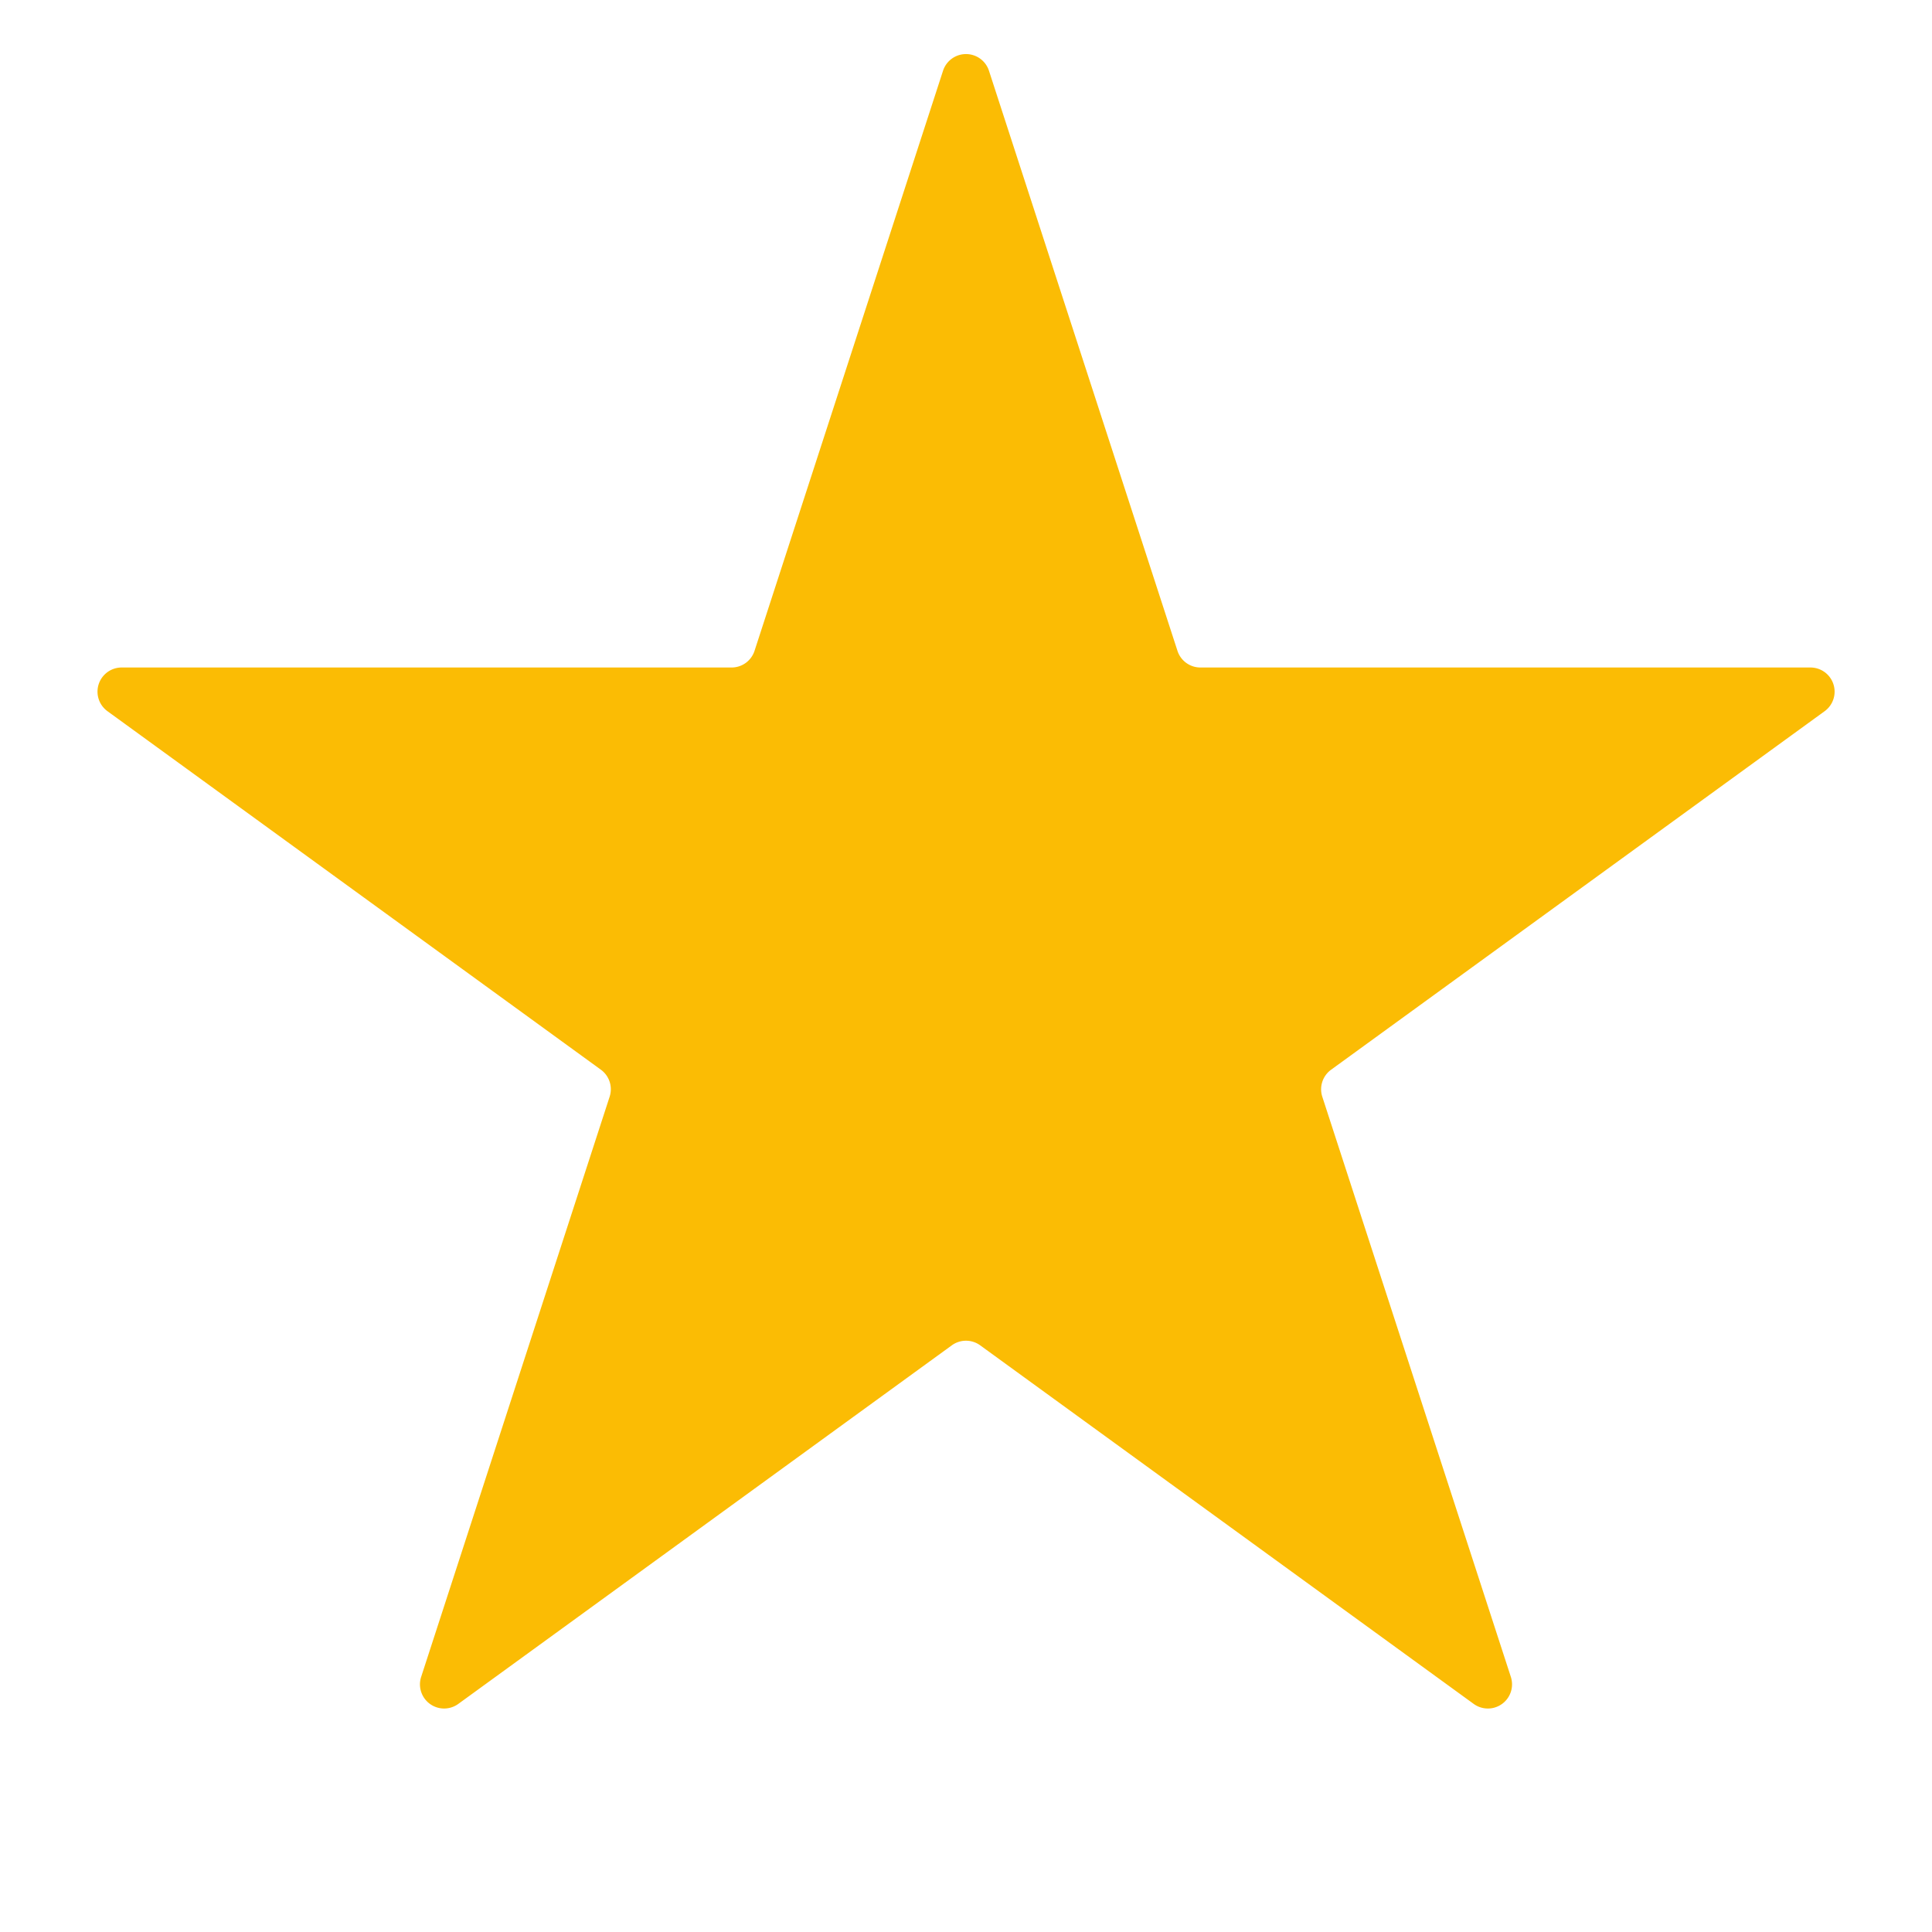
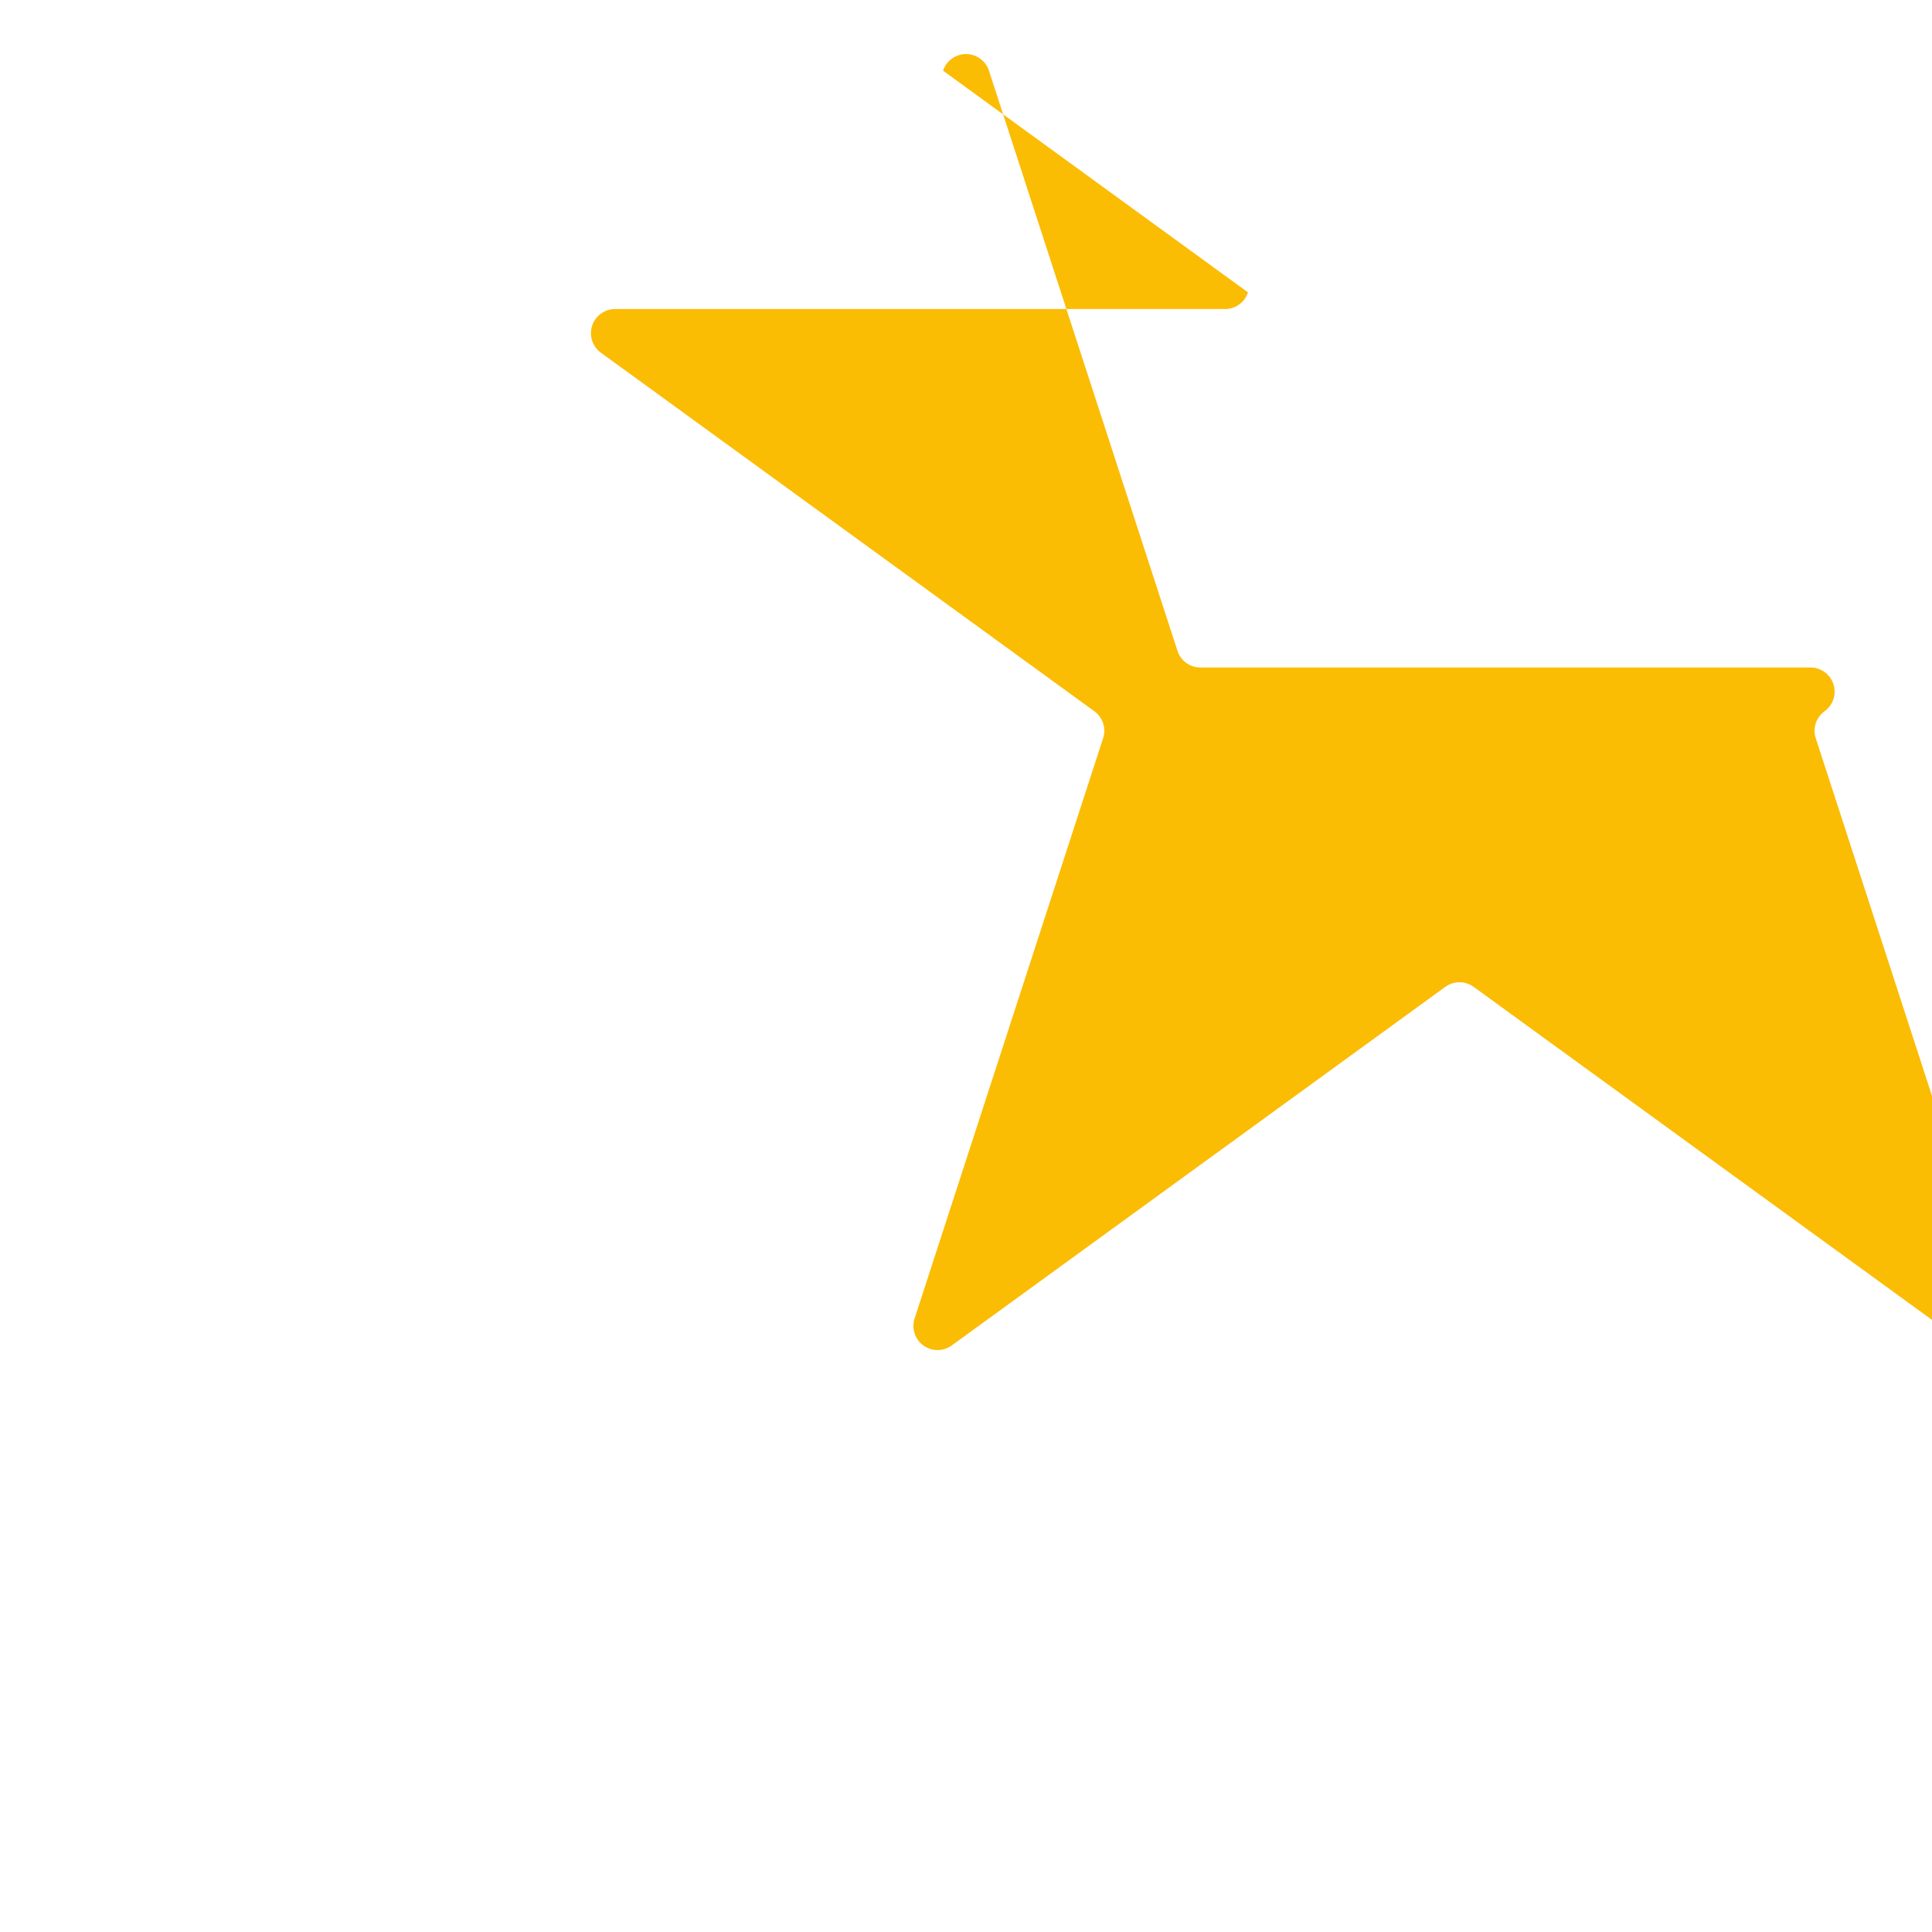
<svg xmlns="http://www.w3.org/2000/svg" width="24" height="24" fill="none">
-   <path d="M11.715.878a.3.3 0 01.57 0l2.342 7.207a.3.3 0 00.285.207h7.577a.3.3 0 01.177.543l-6.13 4.453a.3.3 0 00-.11.336l2.342 7.206a.3.3 0 01-.462.336l-6.13-4.454a.3.3 0 00-.352 0l-6.13 4.454a.3.3 0 01-.462-.336l2.341-7.206a.3.3 0 00-.109-.336l-6.13-4.454a.3.3 0 01.177-.542h7.577a.3.3 0 00.285-.207L11.715.878z" fill="#FBBC04" />
+   <path d="M11.715.878a.3.3 0 01.57 0l2.342 7.207a.3.3 0 00.285.207h7.577a.3.3 0 01.177.543a.3.3 0 00-.11.336l2.342 7.206a.3.3 0 01-.462.336l-6.13-4.454a.3.3 0 00-.352 0l-6.13 4.454a.3.3 0 01-.462-.336l2.341-7.206a.3.3 0 00-.109-.336l-6.13-4.454a.3.3 0 01.177-.542h7.577a.3.3 0 00.285-.207L11.715.878z" fill="#FBBC04" />
</svg>